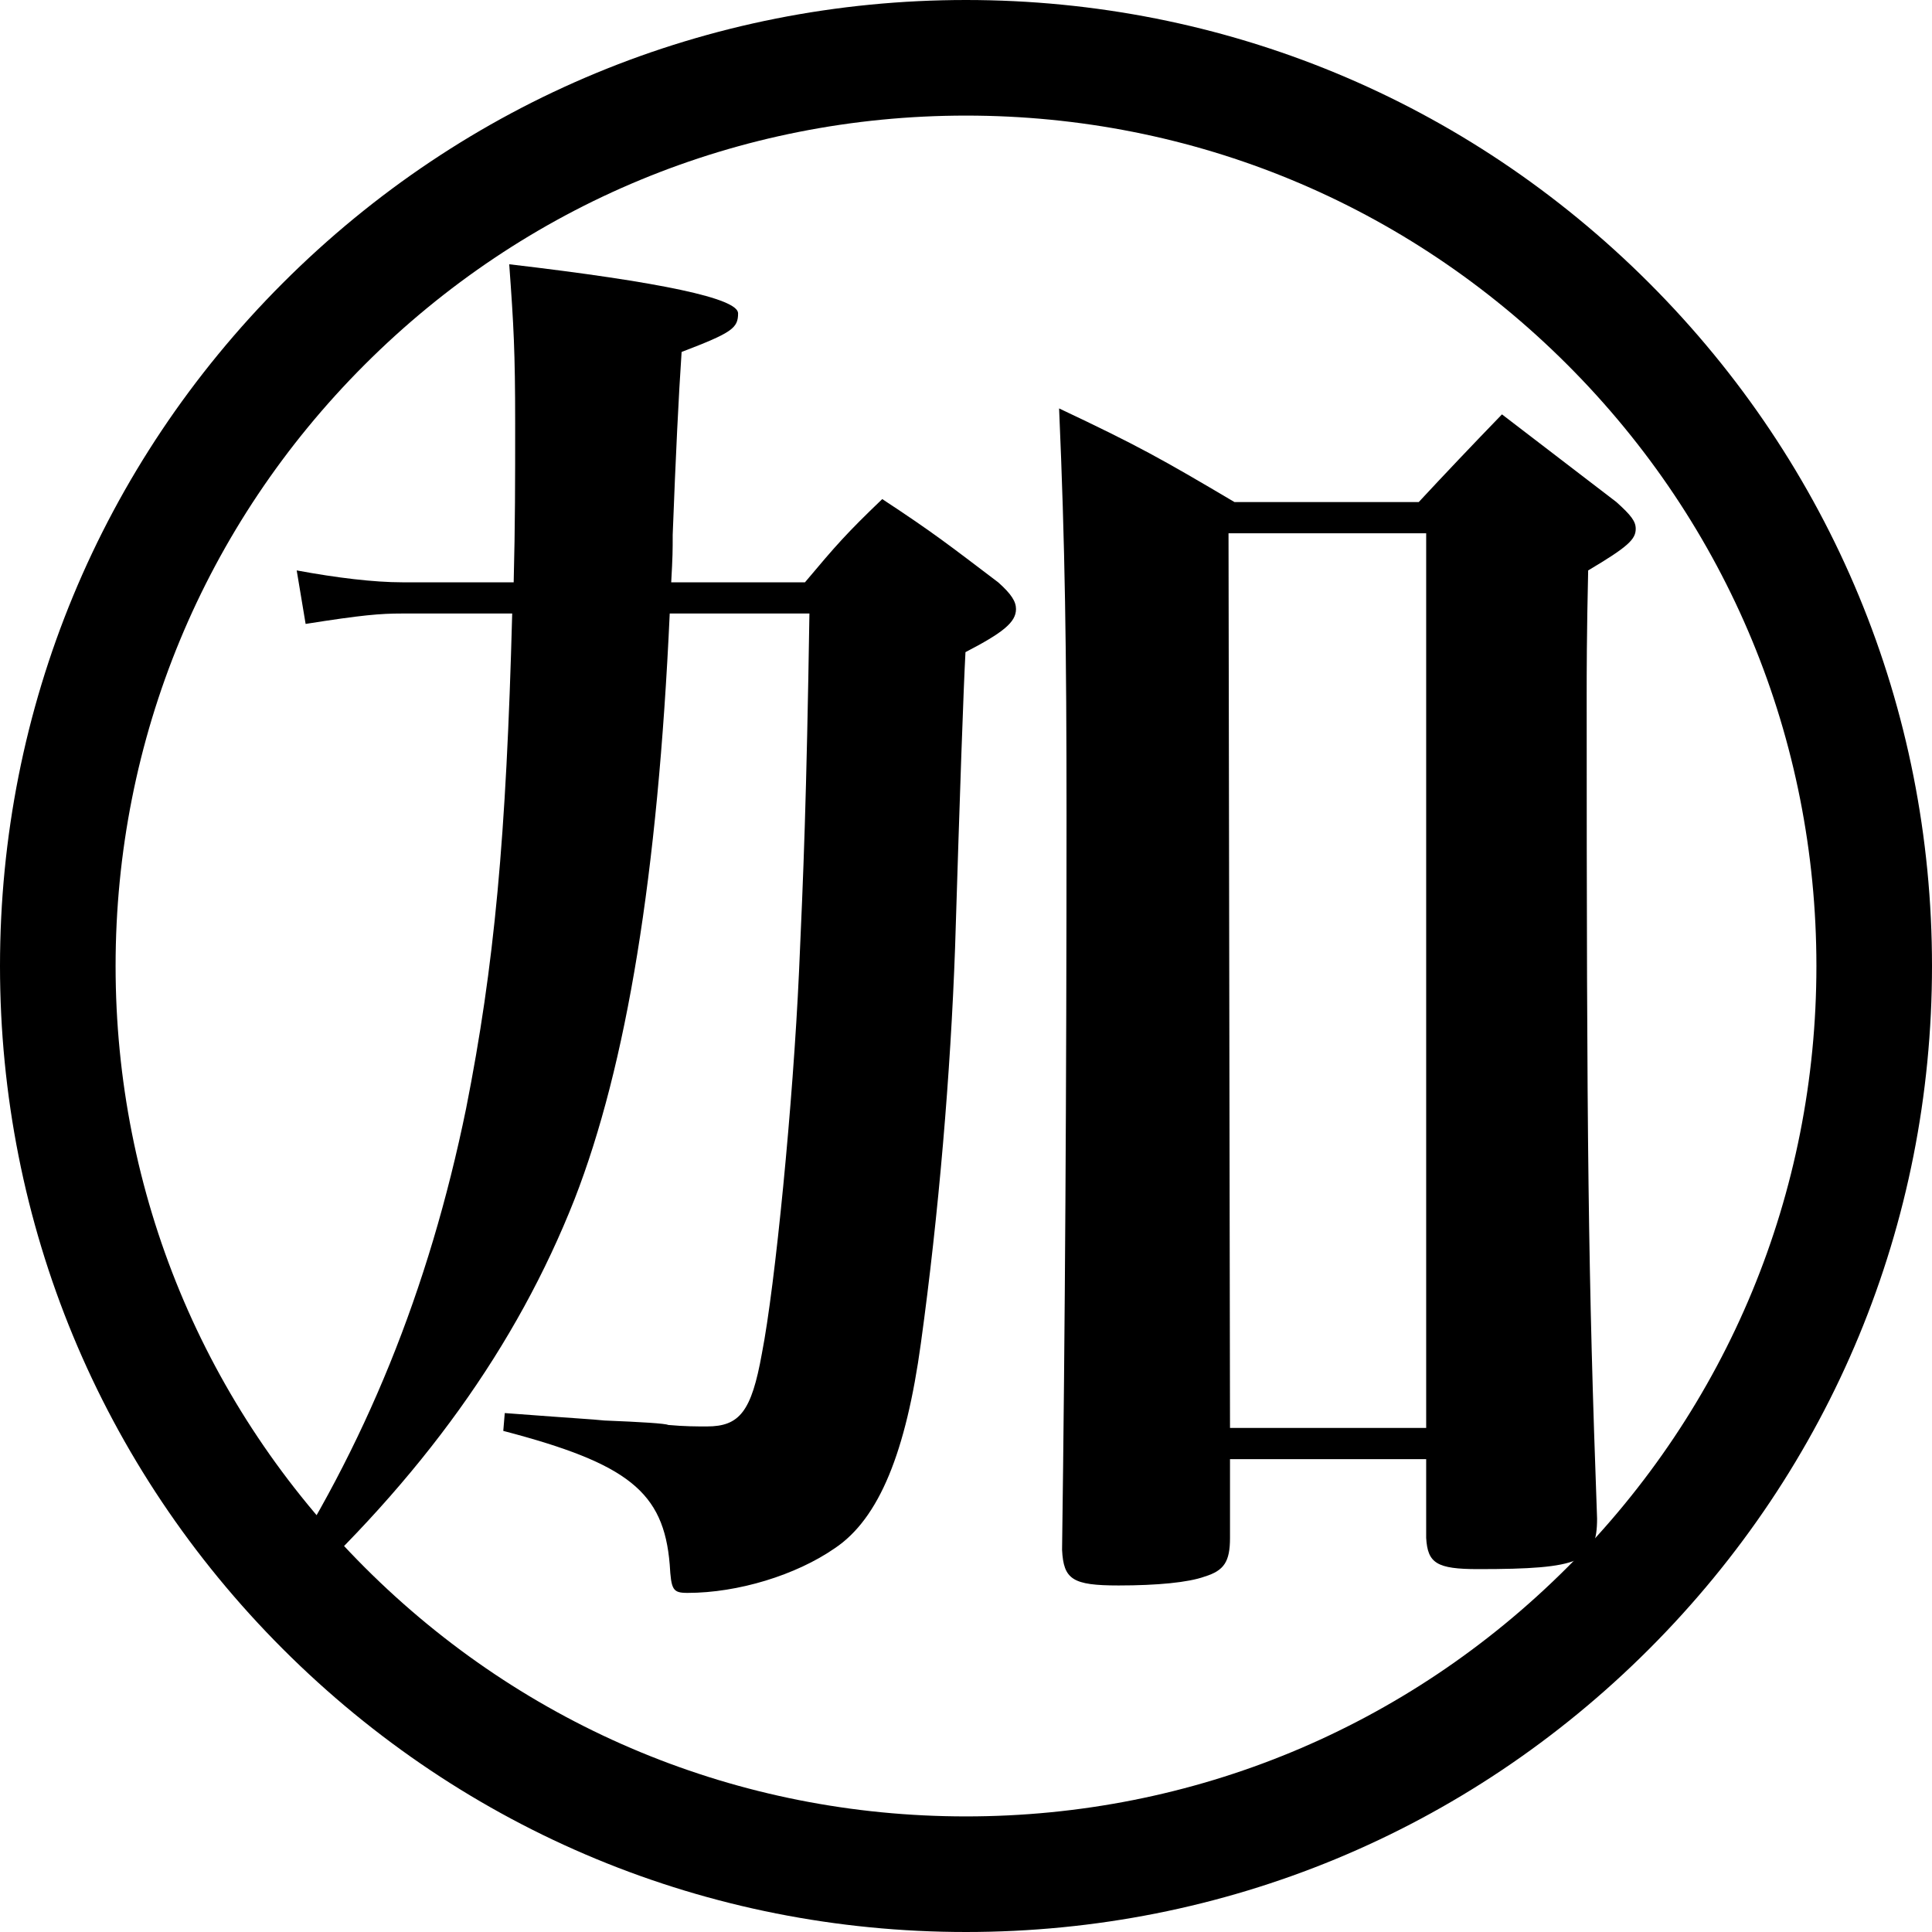
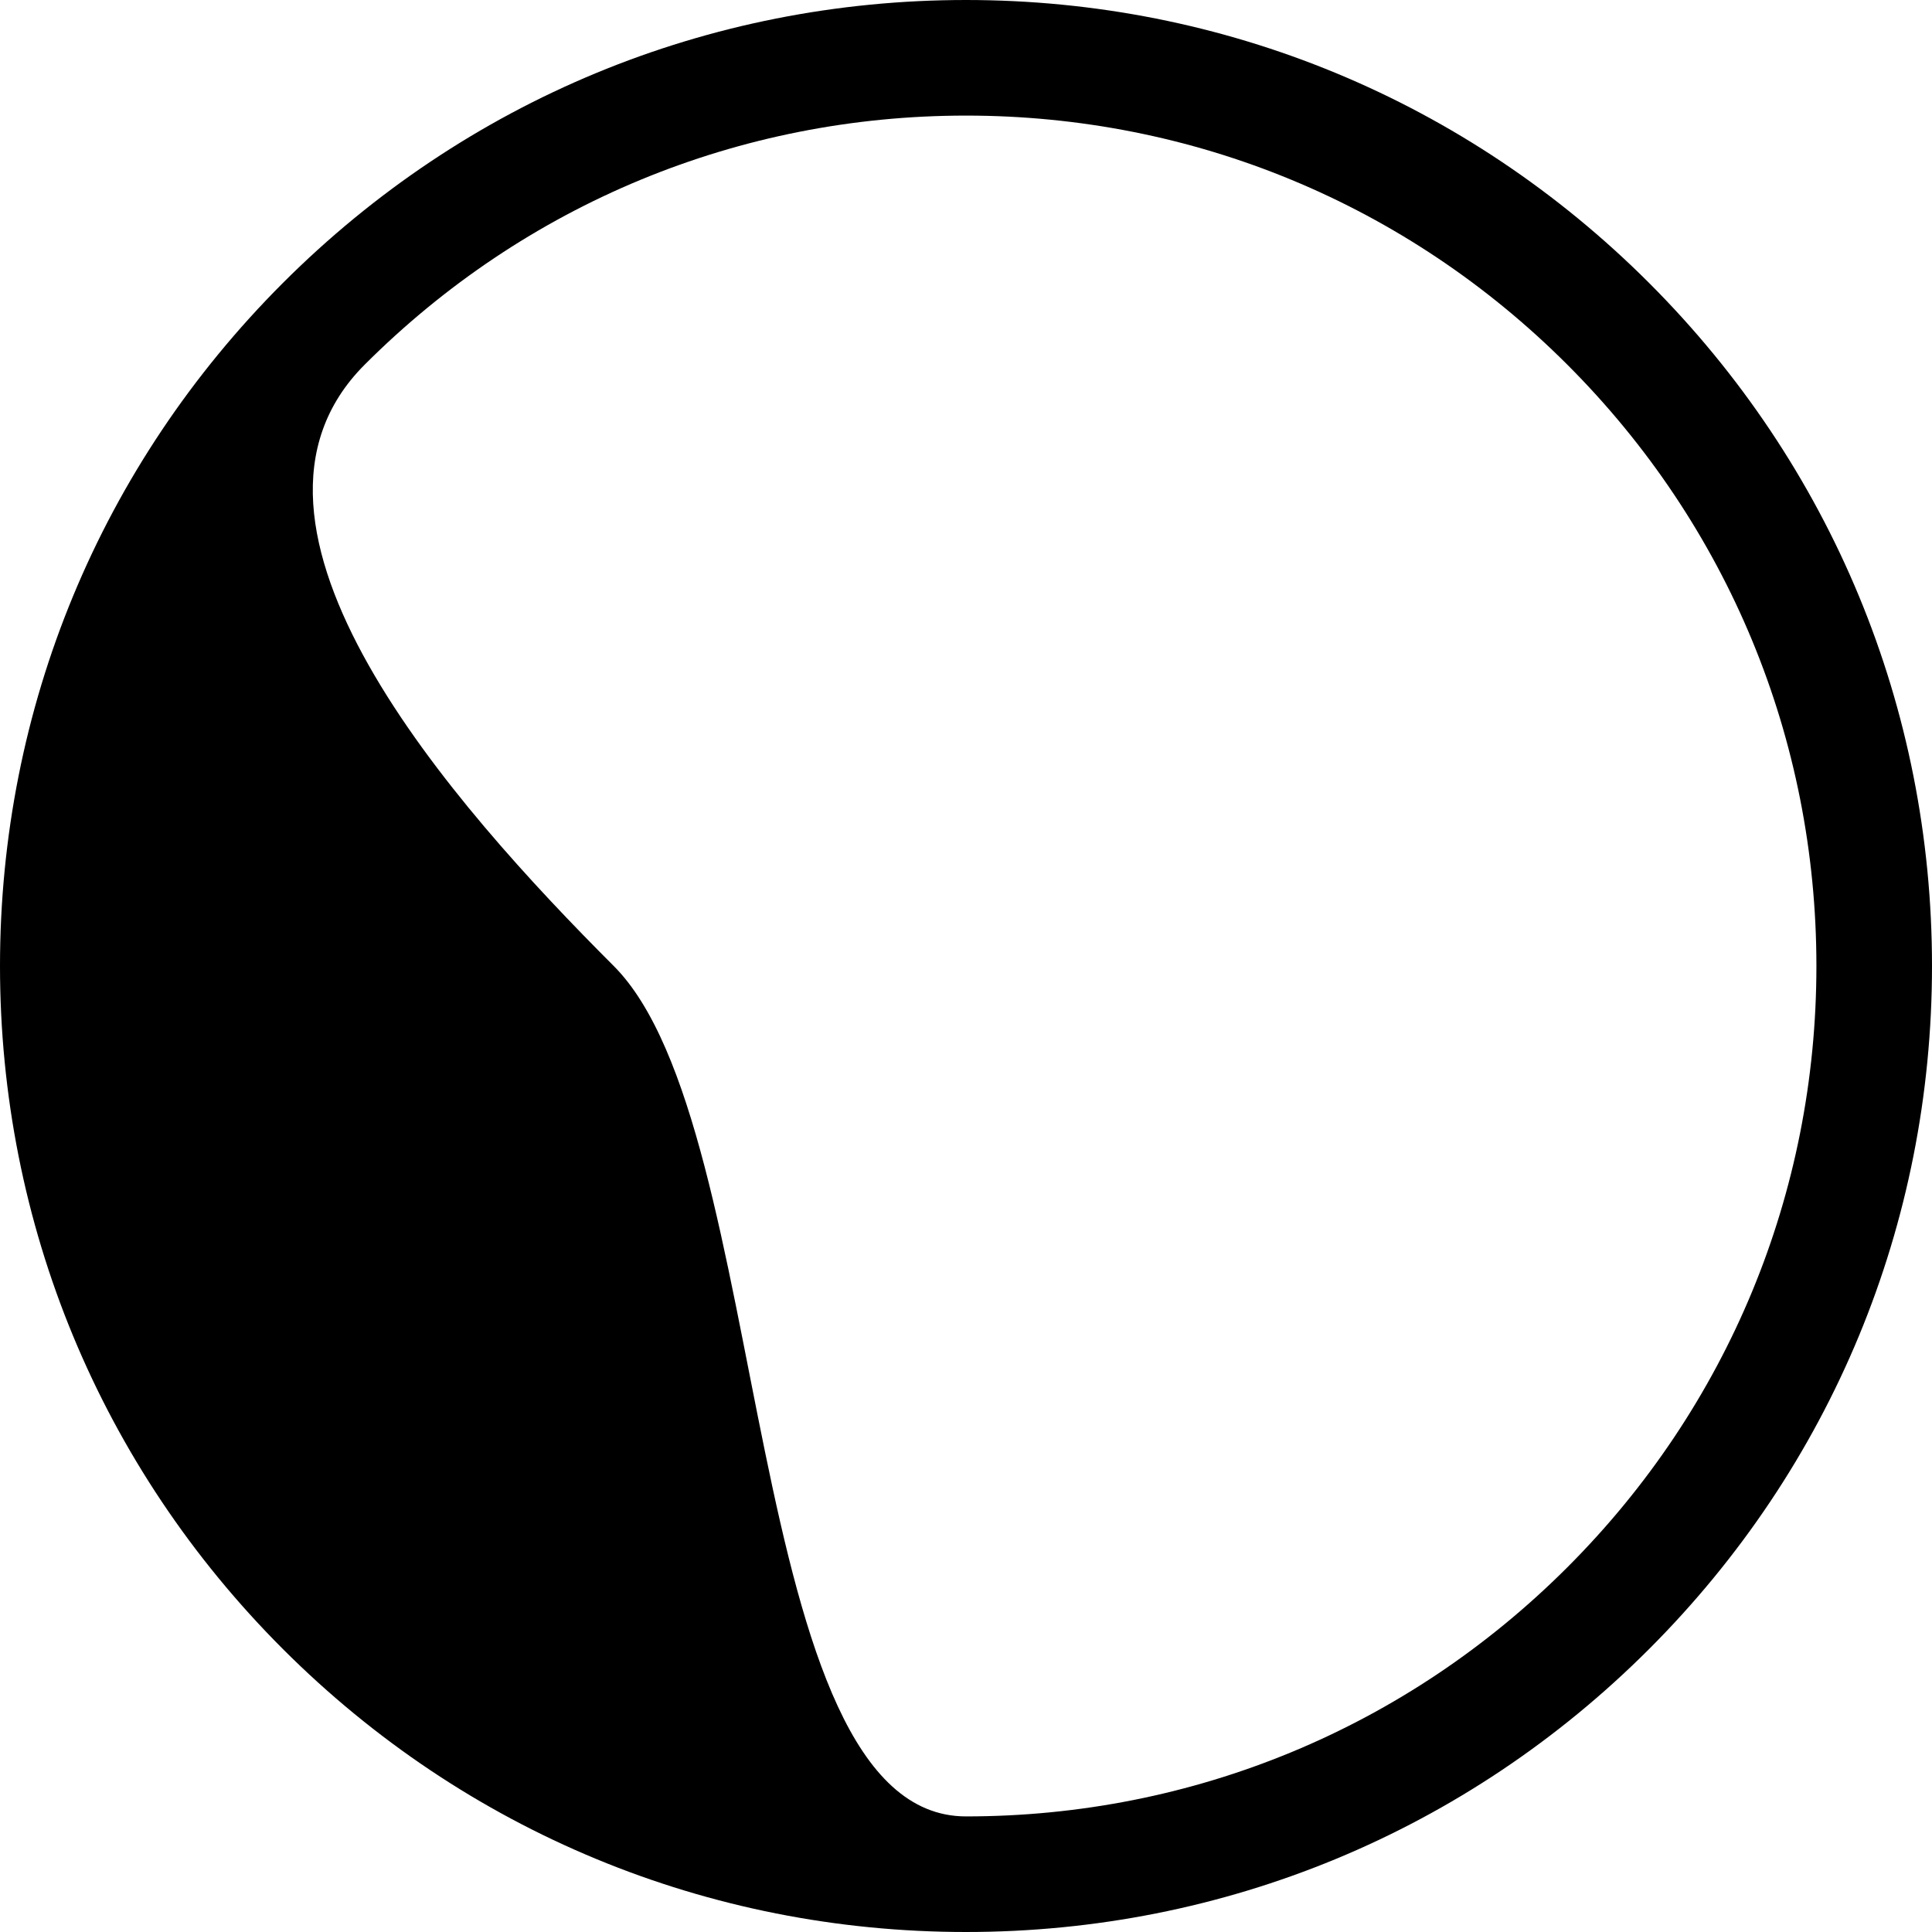
<svg xmlns="http://www.w3.org/2000/svg" data-bbox="0 0 585 585" viewBox="0 0 585 585" data-type="shape">
  <g>
-     <path d="M292.5 585c-78.13 0-151.58-30.43-206.83-85.67C30.43 444.08 0 370.63 0 292.5S30.43 140.92 85.67 85.67C140.92 30.43 214.37 0 292.5 0s151.58 30.43 206.83 85.67C554.58 140.92 585 214.37 585 292.5s-30.43 151.58-85.67 206.83C444.08 554.58 370.63 585 292.5 585Zm0-550c-68.78 0-133.44 26.78-182.08 75.42S35 223.72 35 292.5s26.78 133.44 75.42 182.08S223.72 550 292.5 550s133.44-26.79 182.08-75.42C523.21 425.94 550 361.28 550 292.5s-26.78-133.44-75.42-182.08S361.28 35 292.5 35Z" />
-     <path d="M155.54 176.32c.45-17.55.45-30.6.45-48.15 0-21.6-.45-29.7-1.8-48.15q69.3 8.1 69.3 14.85c0 4.5-1.8 5.85-17.1 11.7q-1.35 19.8-2.7 55.35c0 4.95 0 6.3-.45 14.4h40.5c9.45-11.25 12.6-14.85 23.4-25.2 15.75 10.35 20.25 13.95 35.1 25.2 4.05 3.6 5.4 5.85 5.4 8.1 0 4.05-4.05 7.2-15.3 13.05q-.9 16.65-3.15 89.55c-1.35 37.8-4.95 80.55-10.35 119.7-4.5 32.85-12.6 53.1-26.1 62.1-11.7 8.1-29.25 13.5-44.55 13.5-4.5 0-4.95-.9-5.4-8.55-1.8-22.05-12.6-30.6-50.4-40.5l.45-5.4c23.85 1.8 25.65 1.8 30.15 2.25 11.25.45 18.45.9 19.35 1.35 4.95.45 8.55.45 11.7.45 9.9 0 13.5-4.5 16.65-22.05 4.05-20.7 9.45-76.05 11.25-115.65 1.35-30.15 2.25-51.3 3.15-108.45h-42.3c-3.6 79.2-13.05 136.8-28.8 177.3-17.55 44.55-46.35 84.6-88.2 122.85l-4.05-4.05c28.8-43.65 48.15-91.35 59.4-146.25 8.55-43.2 12.15-81.9 13.95-149.85h-33.3c-6.75 0-12.15.45-29.25 3.15l-2.7-16.2c12.15 2.25 23.4 3.6 31.95 3.6h33.75Zm216.9 289.35c0 7.2-1.8 9.9-7.65 11.7-4.95 1.8-14.4 2.7-26.1 2.7-13.95 0-16.65-1.8-17.1-10.8q1.35-99 1.35-222.3c0-49.95-.45-81.9-2.25-123.3 23.85 11.25 31.05 15.3 53.1 28.35h55.8q11.7-12.6 25.2-26.55l34.65 26.55c4.5 4.05 5.85 5.85 5.85 8.1 0 3.15-2.25 5.4-14.4 12.6-.45 19.35-.45 31.95-.45 37.35 0 137.25.45 175.5 3.15 249.75 0 13.05-4.95 15.3-36 15.3-12.6 0-15.3-1.8-15.75-9.45v-23.85h-59.4v23.85Zm0-33.3h59.4v-270.9h-59.85l.45 270.9Z" />
+     <path d="M292.5 585c-78.13 0-151.58-30.43-206.83-85.67C30.43 444.08 0 370.63 0 292.5S30.43 140.92 85.67 85.67C140.92 30.43 214.37 0 292.5 0s151.58 30.43 206.83 85.67C554.58 140.92 585 214.37 585 292.5s-30.43 151.58-85.67 206.83C444.08 554.58 370.63 585 292.5 585Zm0-550c-68.78 0-133.44 26.78-182.08 75.42s26.78 133.44 75.42 182.08S223.72 550 292.5 550s133.44-26.79 182.08-75.42C523.21 425.94 550 361.28 550 292.5s-26.78-133.44-75.42-182.08S361.28 35 292.5 35Z" />
  </g>
</svg>